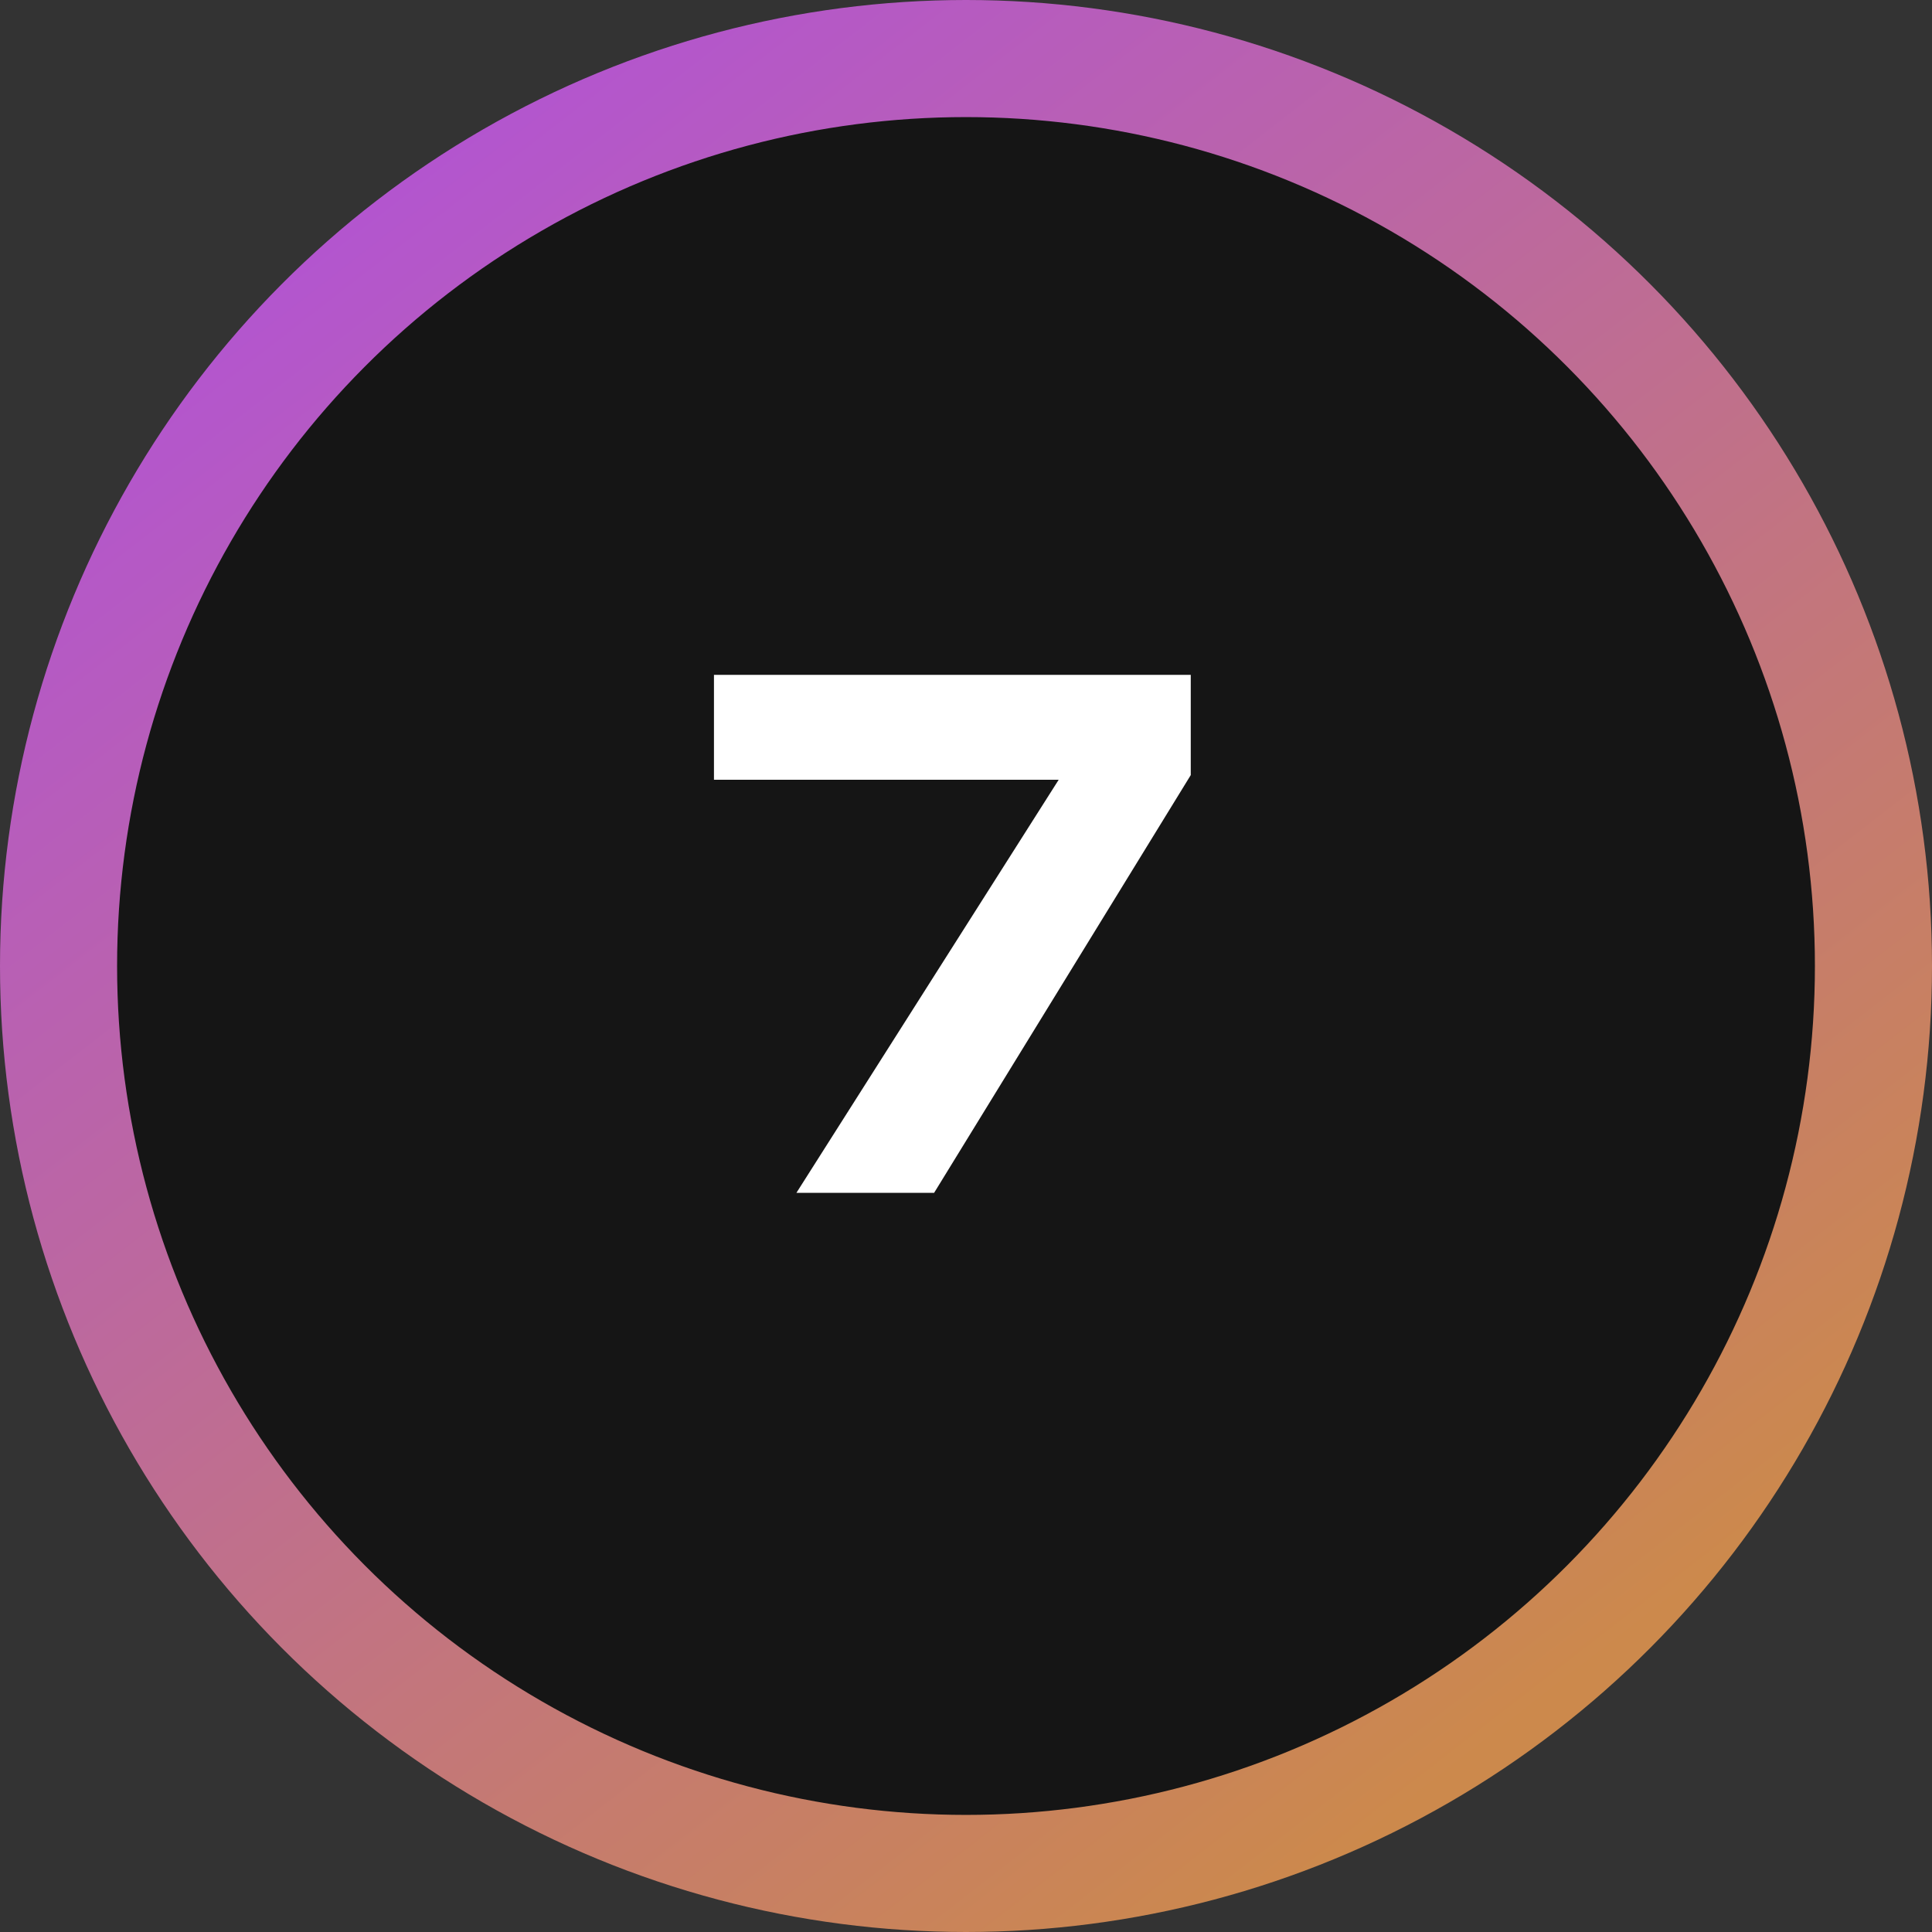
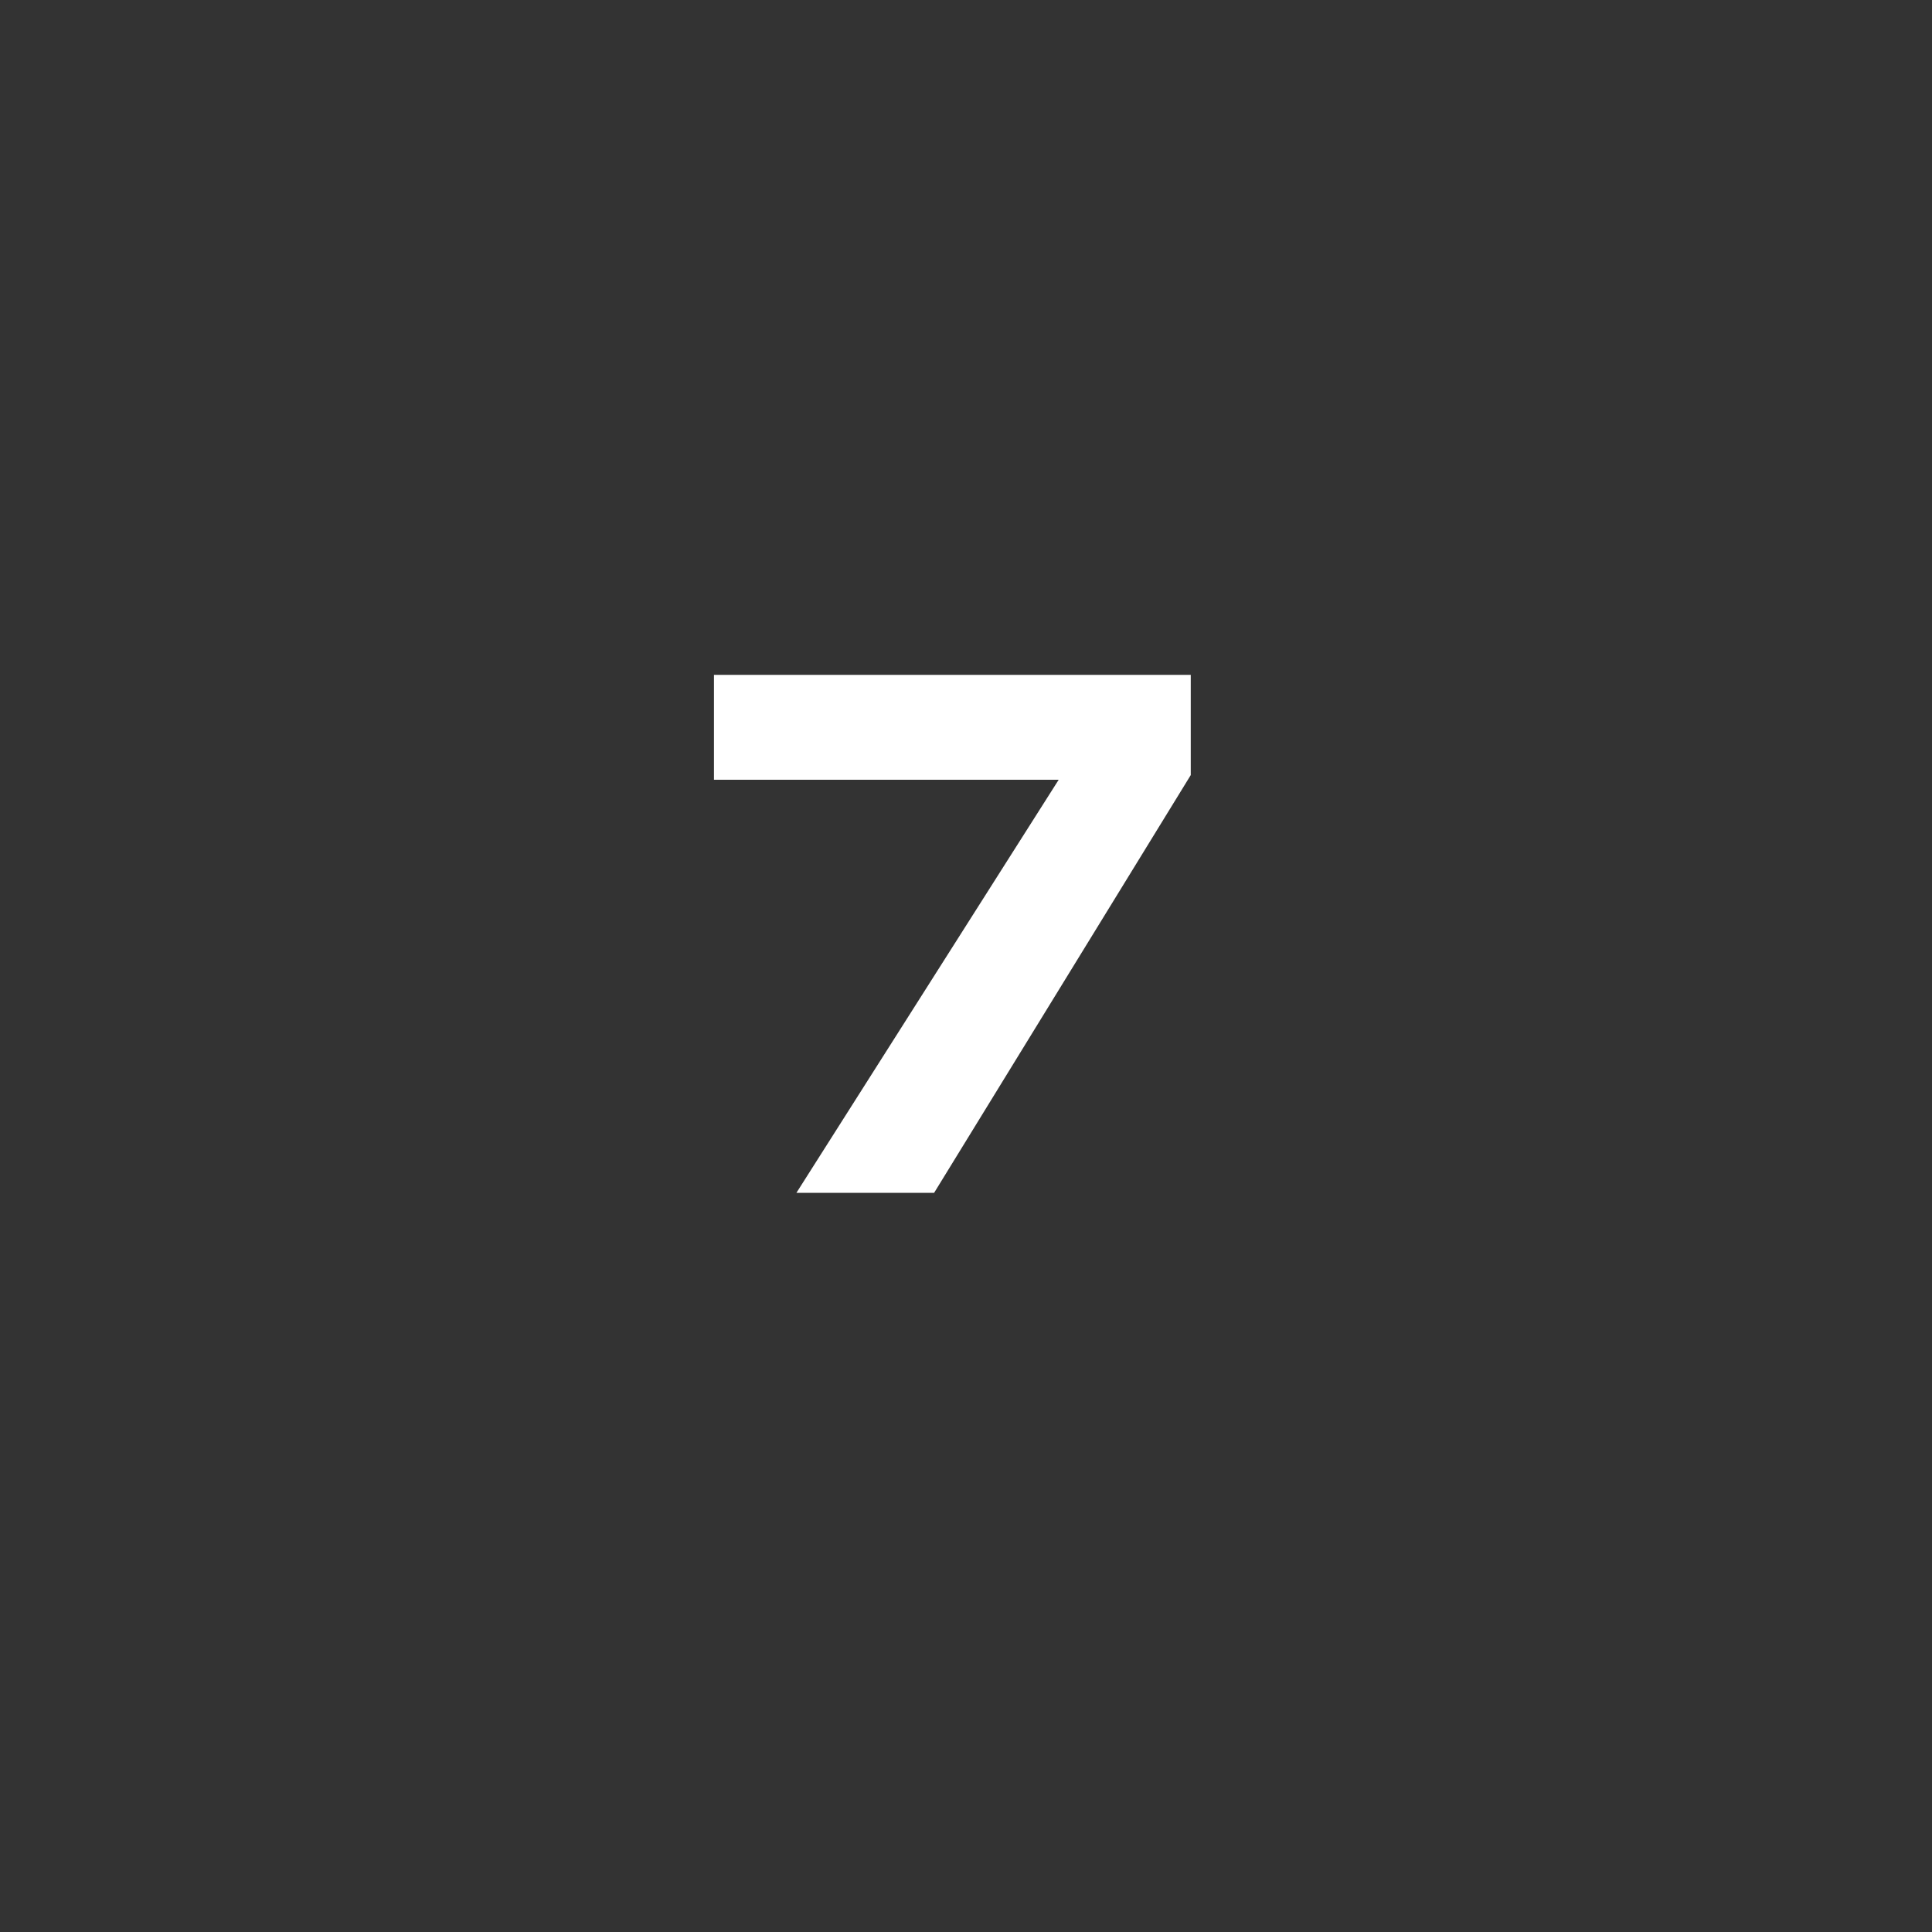
<svg xmlns="http://www.w3.org/2000/svg" width="33" height="33" viewBox="0 0 33 33" fill="none">
  <rect x="0" y="0" width="33" height="33" fill="#333333" stroke="none" />
-   <circle cx="16.5" cy="16.5" r="15.5" fill="#151515" stroke="url(#paint0_linear_6067_1461)" stroke-width="2" />
-   <path d="M15.955 20.375H13.603L18.083 13.319H12.195V11.527H20.339V13.239L15.955 20.375Z" fill="white" />
+   <path d="M15.955 20.375H13.603L18.083 13.319H12.195V11.527H20.339V13.239L15.955 20.375" fill="white" />
  <defs>
    <linearGradient id="paint0_linear_6067_1461" x1="4.125" y1="5.115" x2="24.09" y2="30.855" gradientUnits="userSpaceOnUse">
      <stop stop-color="#B355CF" />
      <stop offset="1" stop-color="#CC894C" />
    </linearGradient>
  </defs>
</svg>